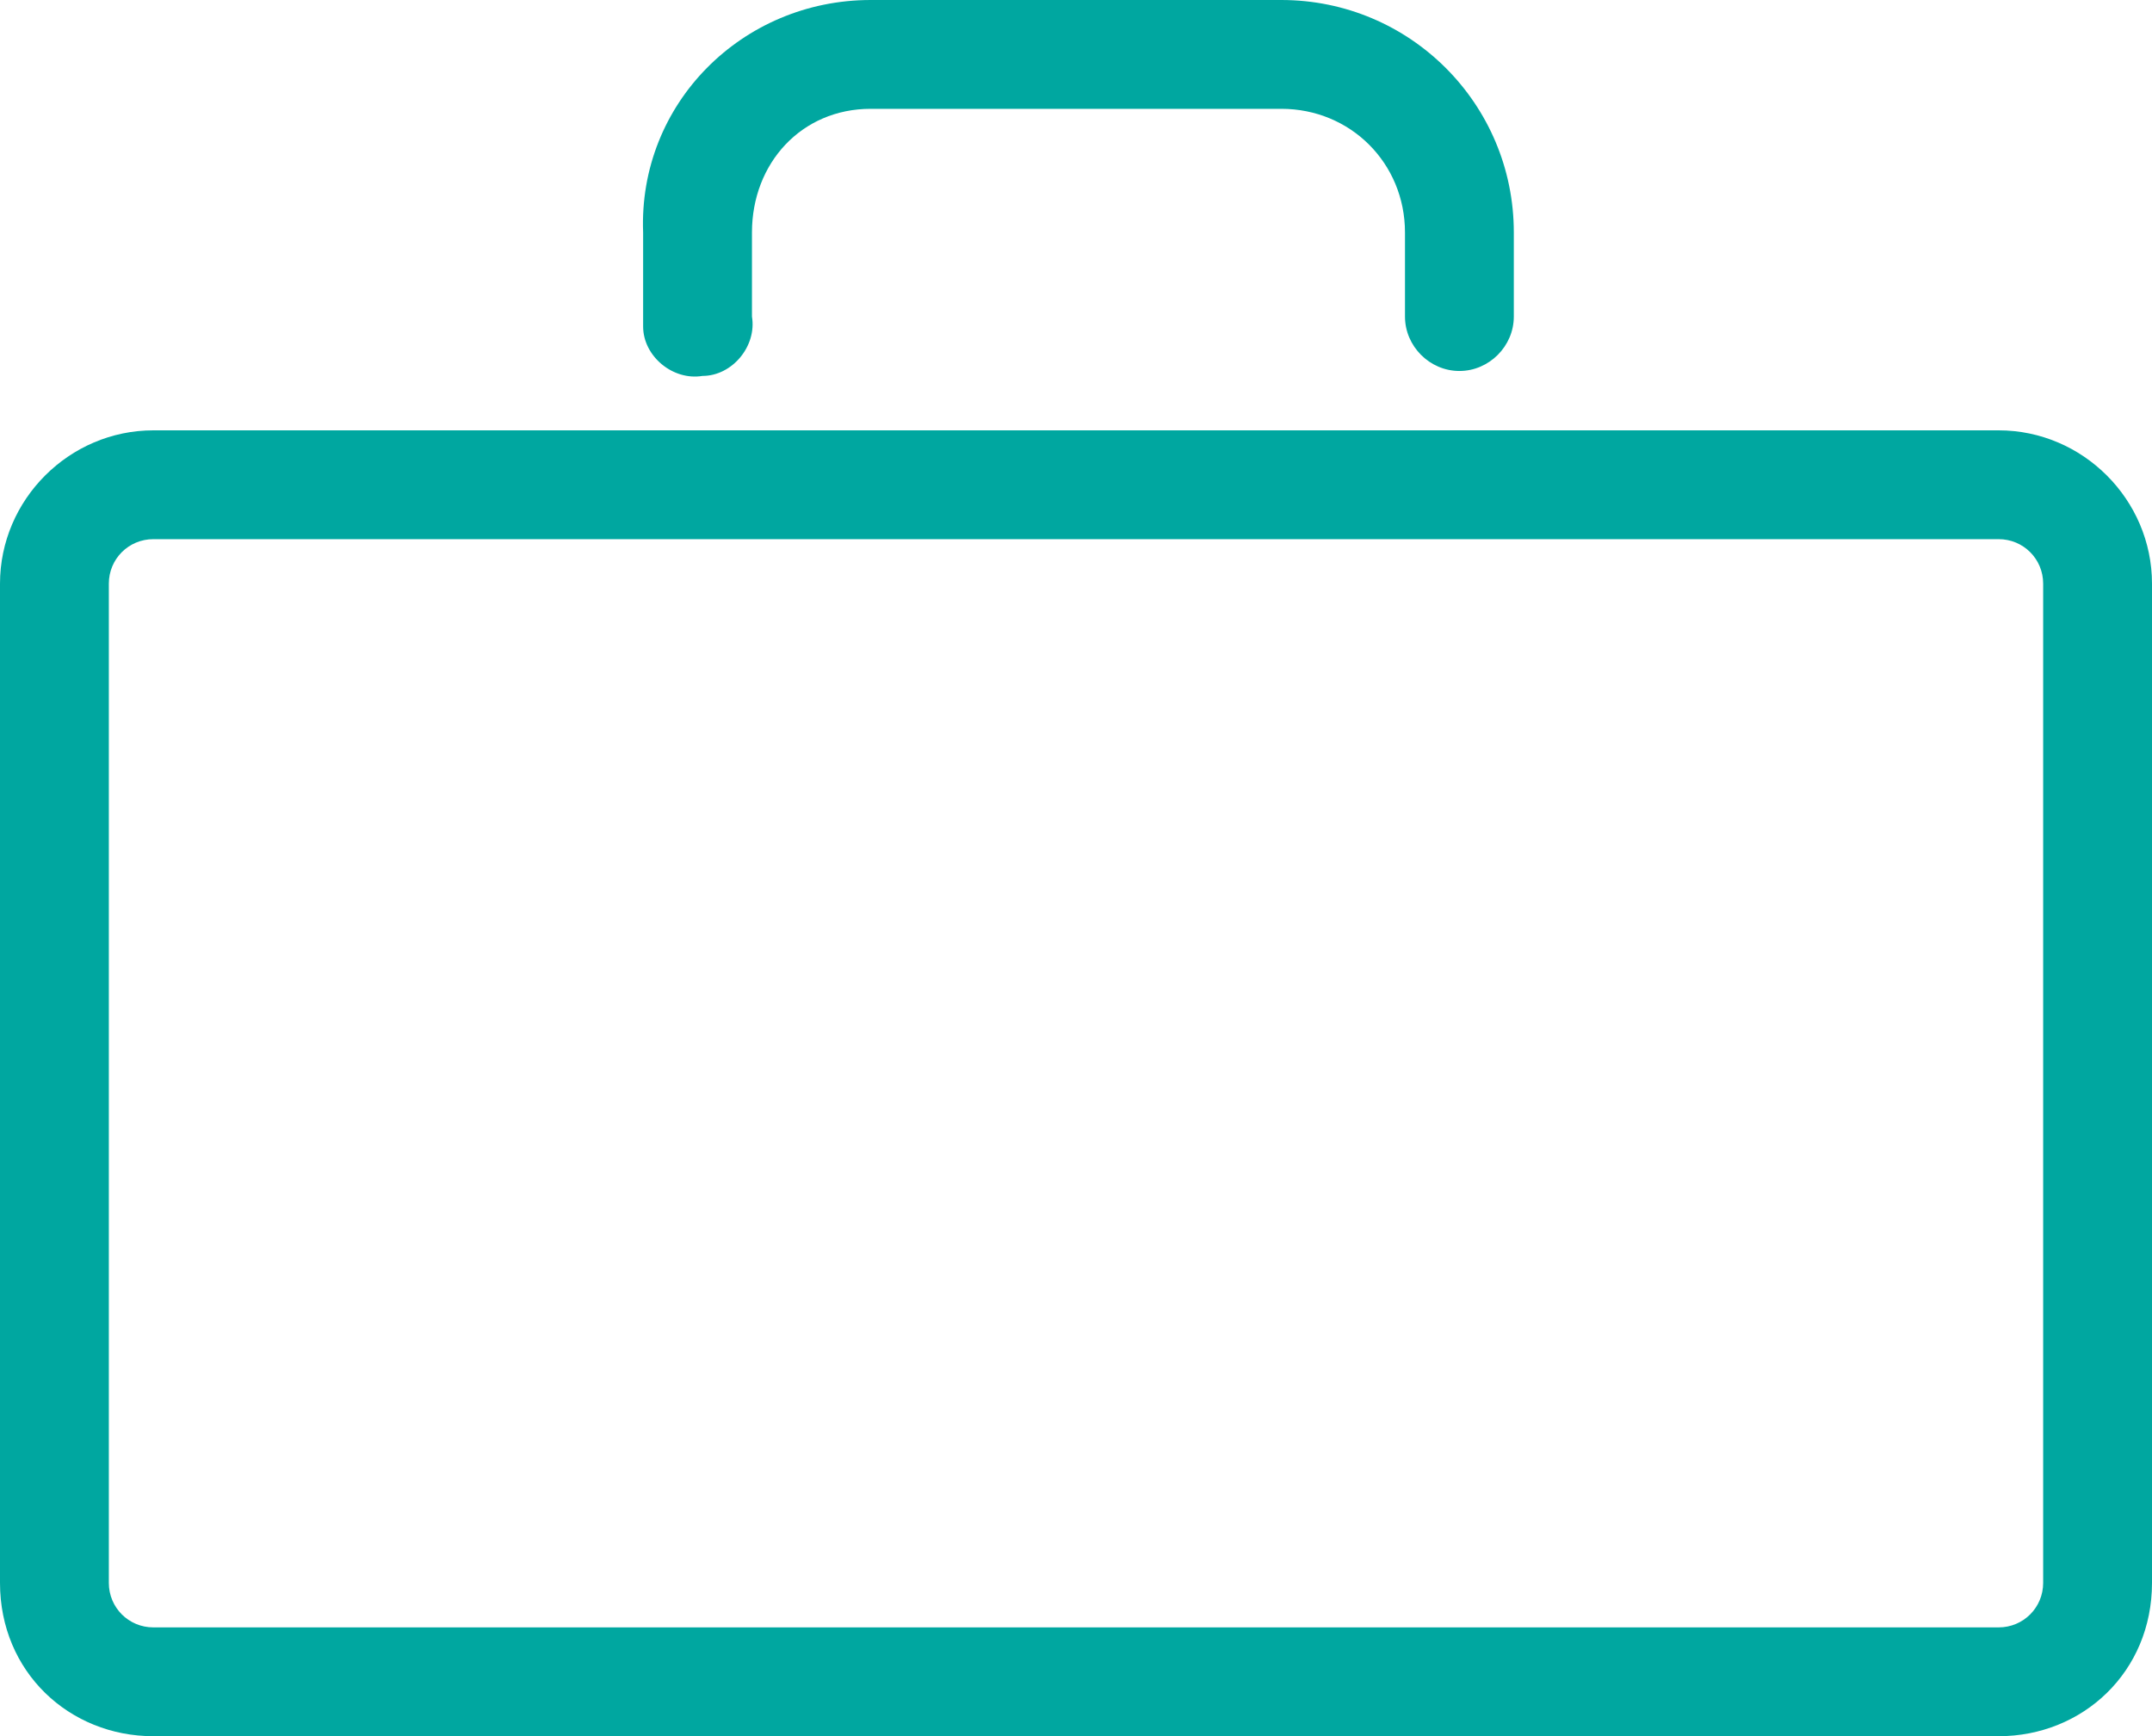
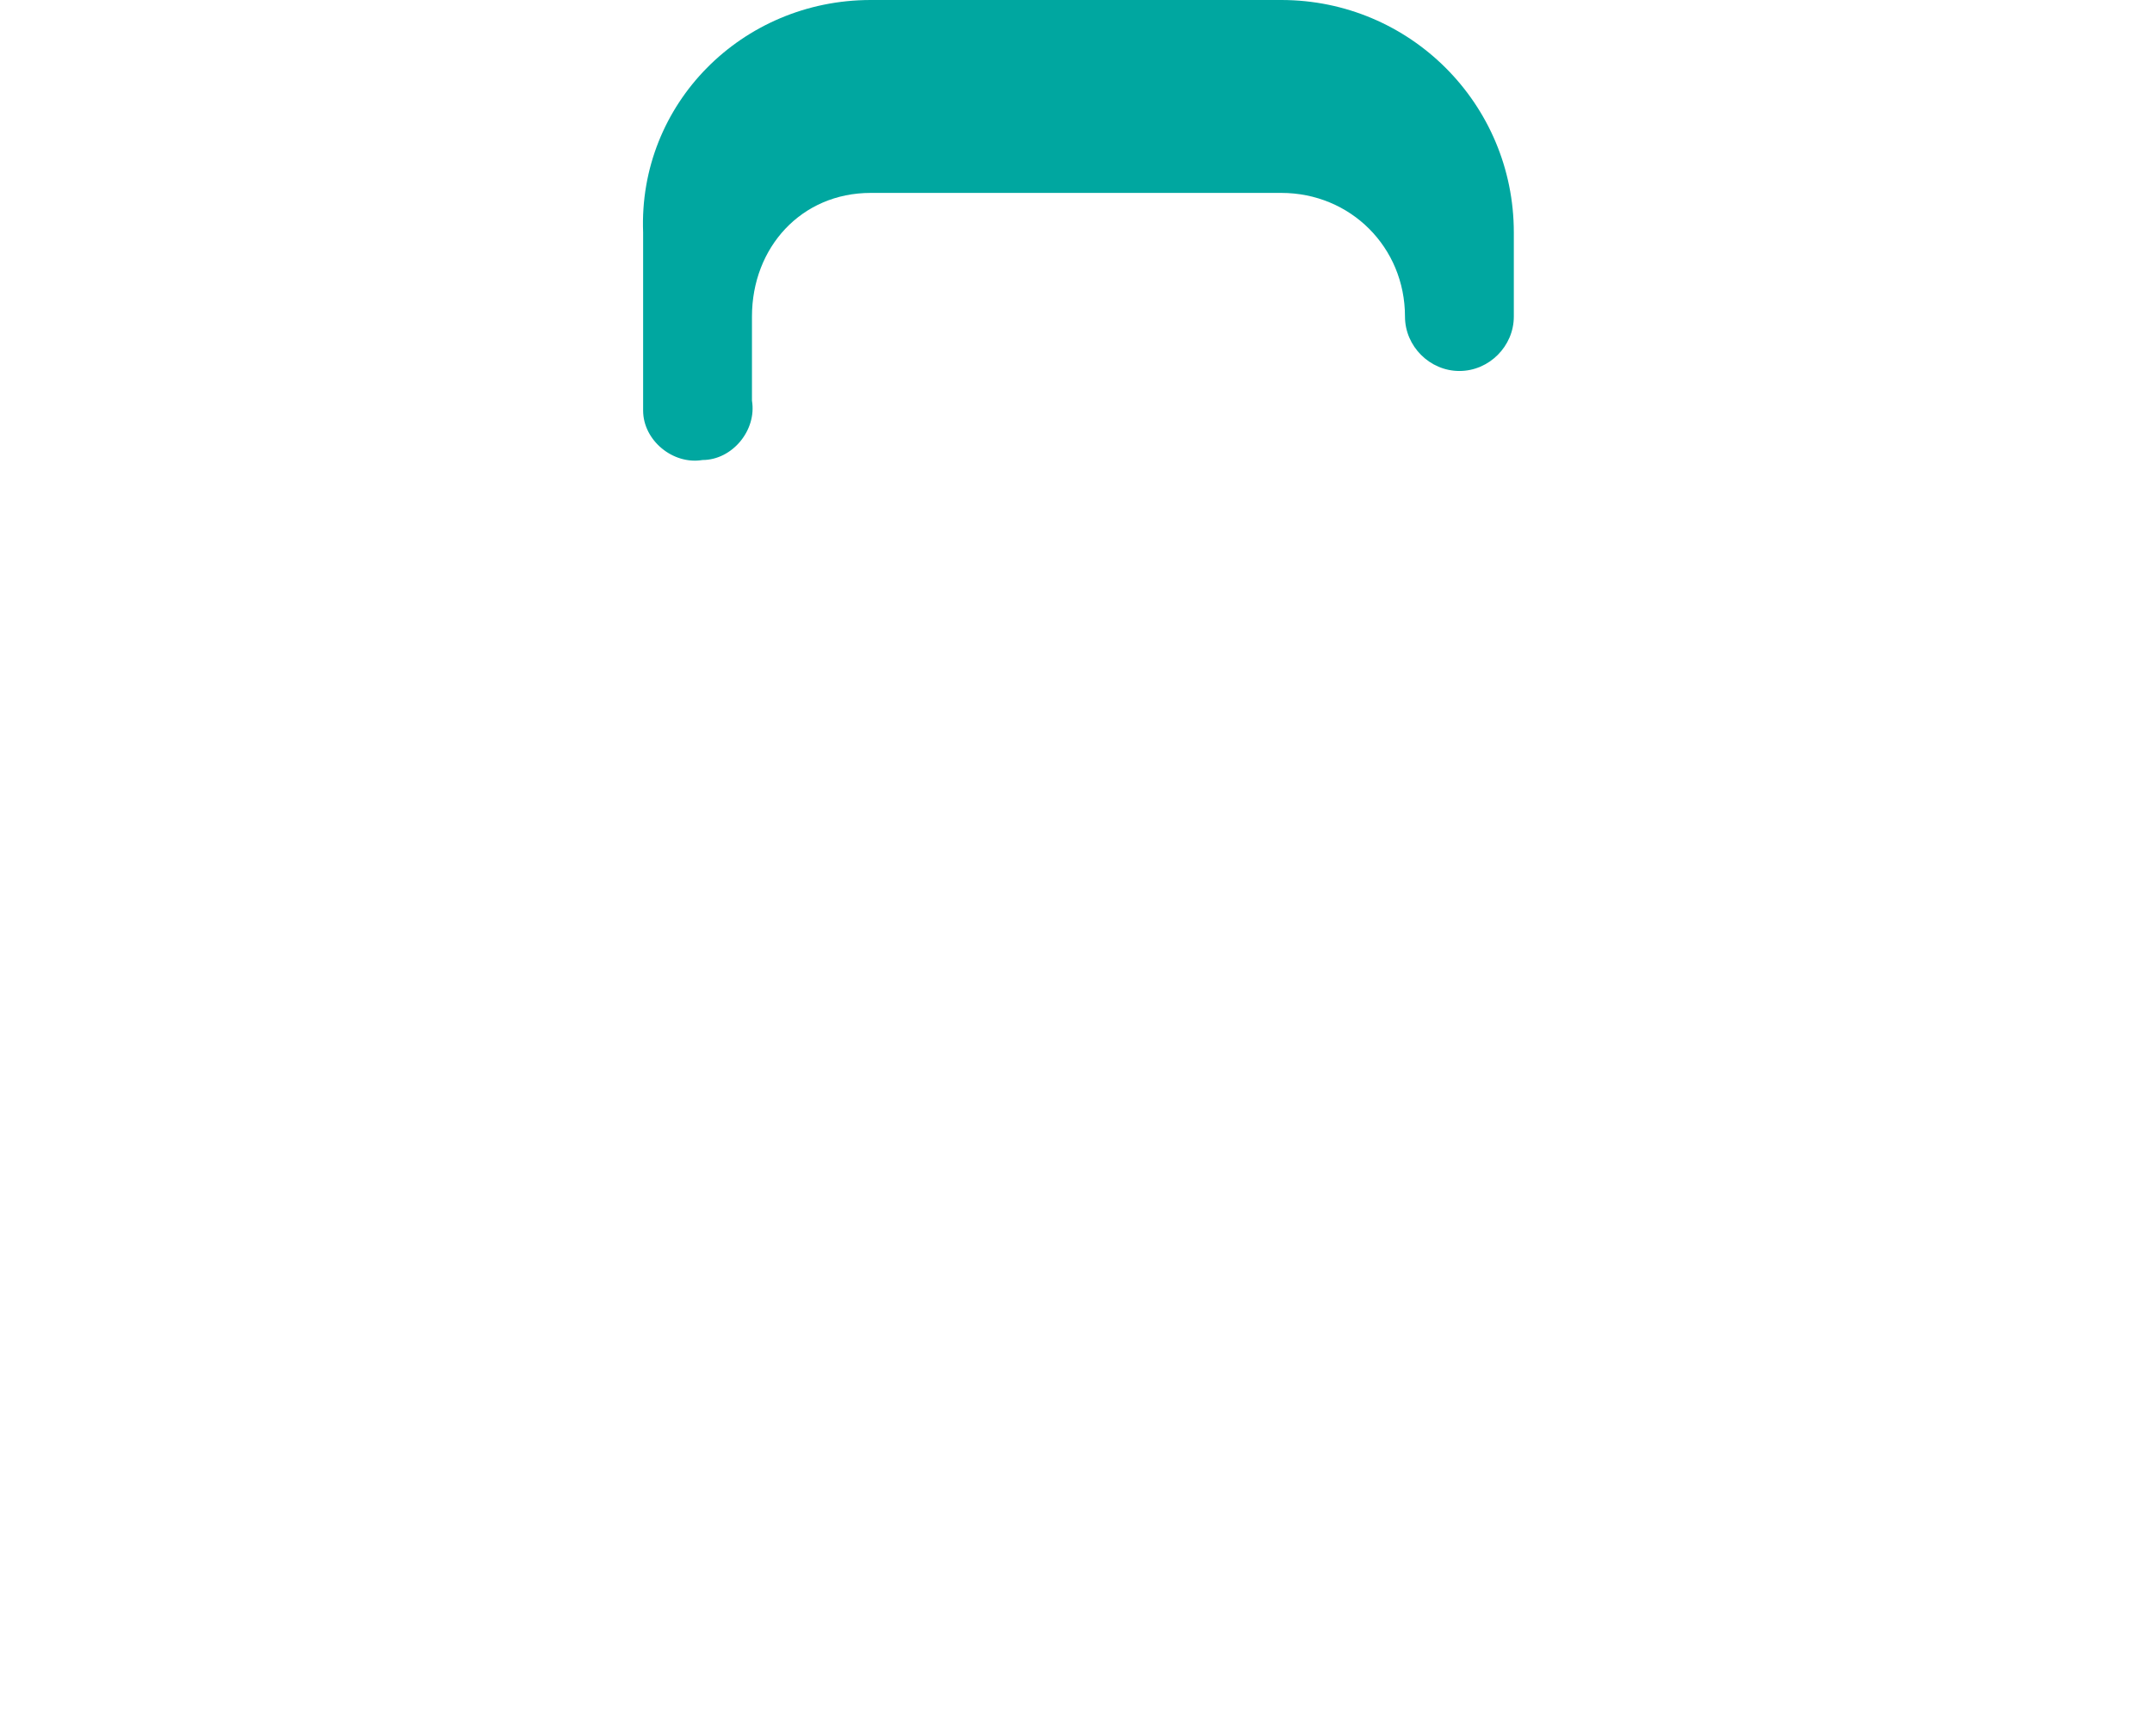
<svg xmlns="http://www.w3.org/2000/svg" version="1.1" id="Calque_1" x="0px" y="0px" viewBox="0 0 43.5 35.1" style="enable-background:new 0 0 43.5 35.1;" xml:space="preserve">
  <style type="text/css">
	.st0{fill:#00A7A0;}
</style>
  <title>voyage</title>
  <g>
    <g id="Calque_1-2">
-       <path class="st0" d="M40.4,35.1H3.1C1.4,35.1,0,33.8,0,32V11.8c0-1.7,1.4-3.1,3.1-3.1c0,0,0,0,0,0h37.3c1.7,0,3.1,1.4,3.1,3.1V32    C43.5,33.8,42.1,35.1,40.4,35.1z M3.1,10.9c-0.5,0-0.9,0.4-0.9,0.9l0,0V32c0,0.5,0.4,0.9,0.9,0.9c0,0,0,0,0,0h37.3    c0.5,0,0.9-0.4,0.9-0.9c0,0,0,0,0,0V11.8c0-0.5-0.4-0.9-0.9-0.9c0,0,0,0,0,0H3.1z" />
-       <path class="st0" d="M29.5,7.5c-0.6,0-1.1-0.5-1.1-1.1V4.7c0-1.4-1.1-2.5-2.5-2.5l0,0h-8.3c-1.4,0-2.4,1.1-2.4,2.5v1.7    c0.1,0.6-0.4,1.2-1,1.2c-0.6,0.1-1.2-0.4-1.2-1c0-0.1,0-0.1,0-0.2V4.7C12.9,2.1,15,0,17.6,0h8.3c2.6,0,4.7,2.1,4.7,4.7v1.7    C30.6,7,30.1,7.5,29.5,7.5L29.5,7.5z" />
+       <path class="st0" d="M29.5,7.5c-0.6,0-1.1-0.5-1.1-1.1c0-1.4-1.1-2.5-2.5-2.5l0,0h-8.3c-1.4,0-2.4,1.1-2.4,2.5v1.7    c0.1,0.6-0.4,1.2-1,1.2c-0.6,0.1-1.2-0.4-1.2-1c0-0.1,0-0.1,0-0.2V4.7C12.9,2.1,15,0,17.6,0h8.3c2.6,0,4.7,2.1,4.7,4.7v1.7    C30.6,7,30.1,7.5,29.5,7.5L29.5,7.5z" />
    </g>
  </g>
</svg>